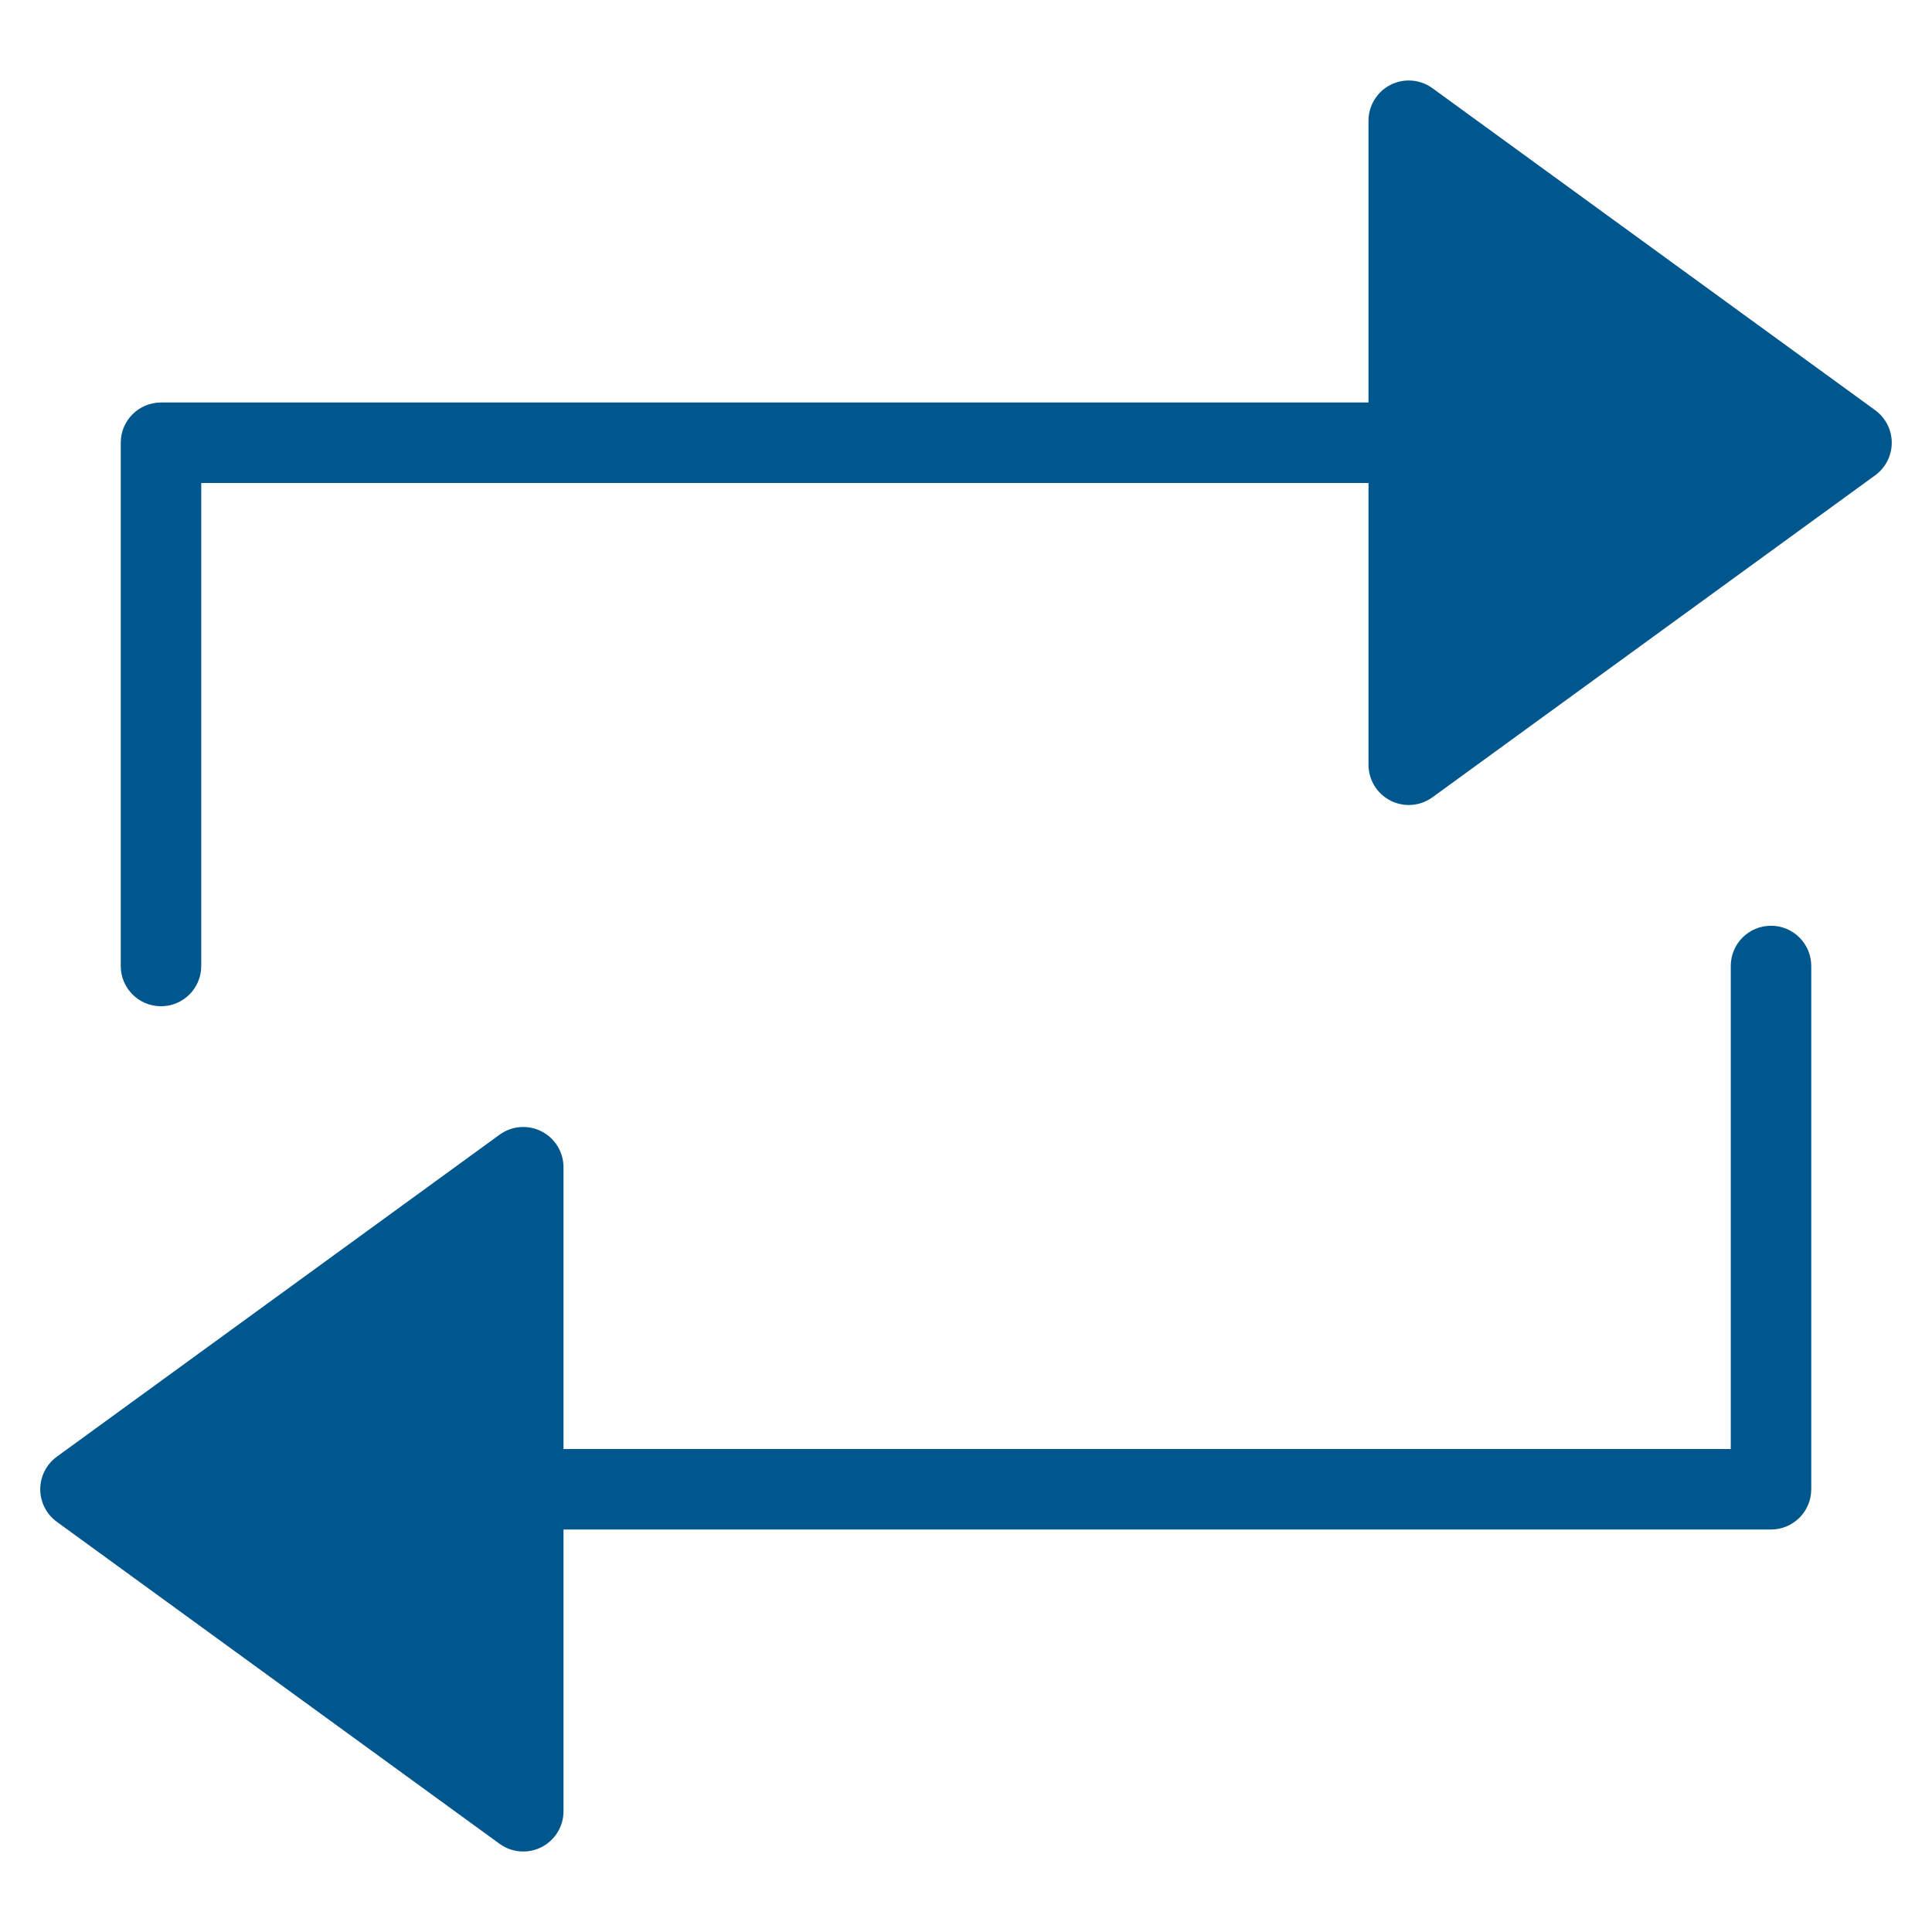
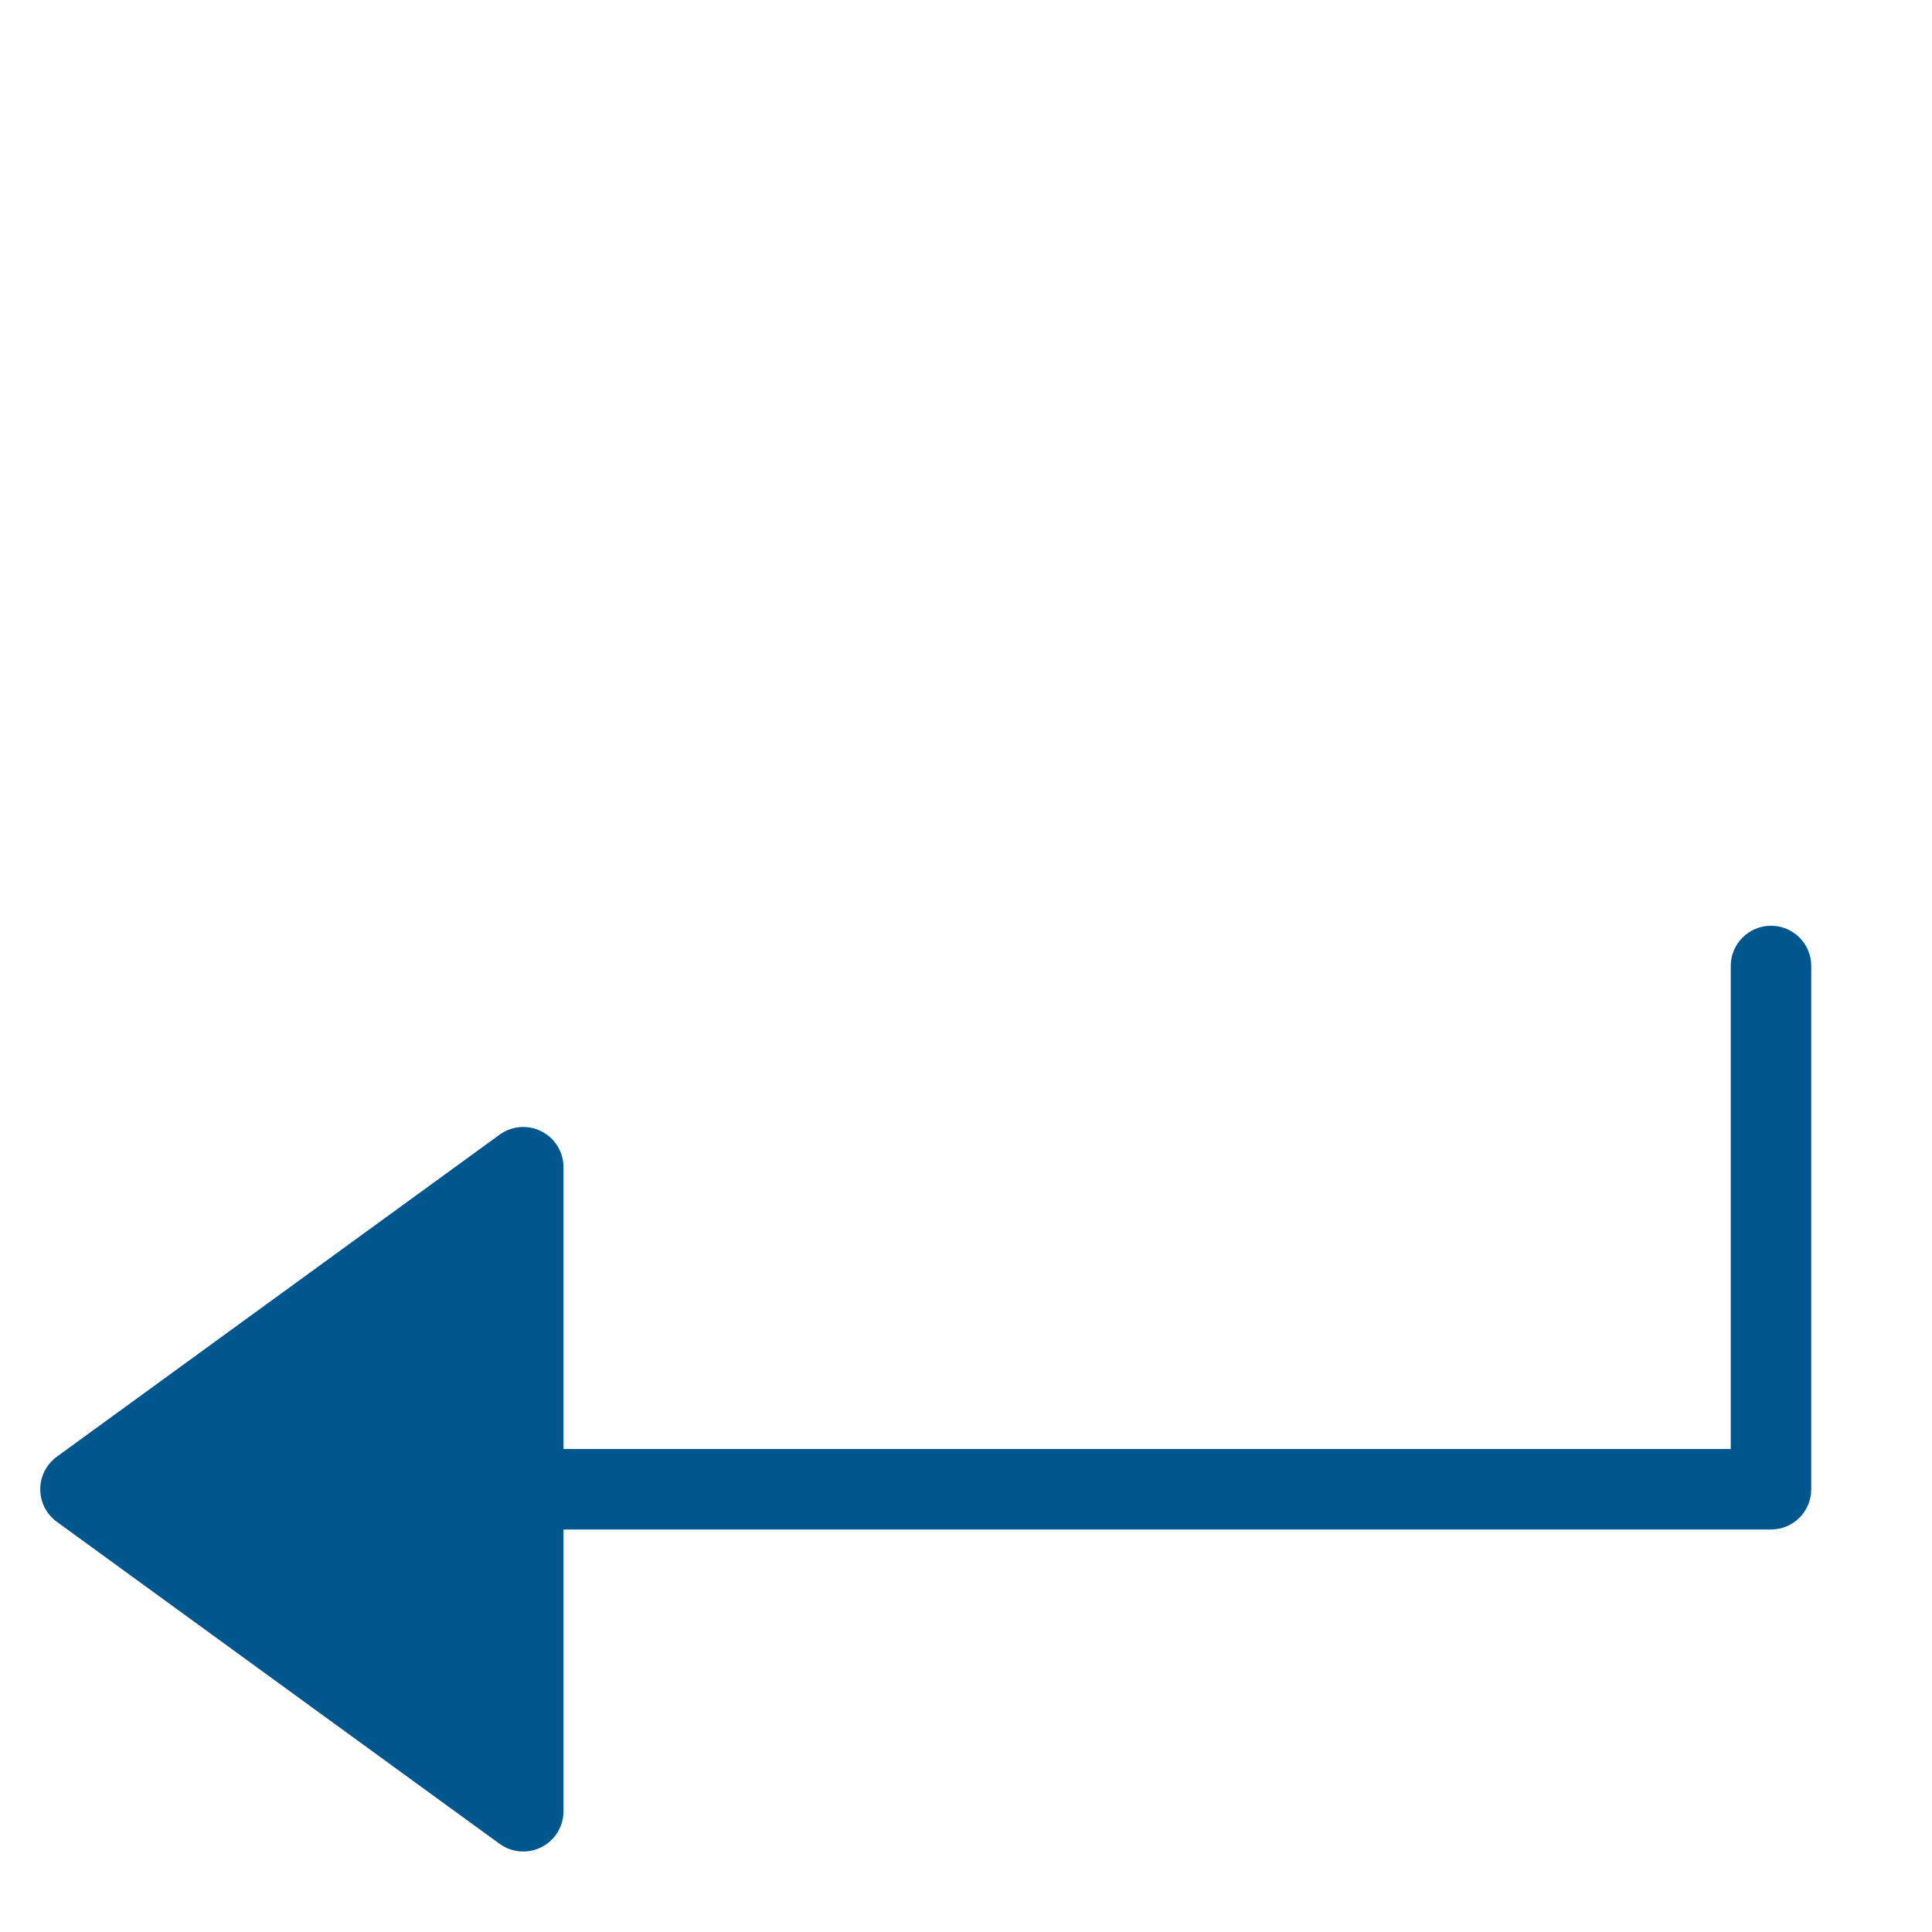
<svg xmlns="http://www.w3.org/2000/svg" x="0px" y="0px" width="48px" height="48px" viewBox="0 0 48 48">
  <g>
-     <path fill="#00578e" d="M46.588,10.191l-11-8c-0.304-0.221-0.707-0.253-1.042-0.082C34.211,2.279,34,2.624,34,3v7H4  c-0.552,0-1,0.447-1,1v13c0,0.553,0.448,1,1,1s1-0.447,1-1V12h29v7c0,0.376,0.211,0.721,0.546,0.891C34.689,19.964,34.845,20,35,20  c0.208,0,0.414-0.064,0.588-0.191l11-8C46.847,11.62,47,11.32,47,11S46.847,10.38,46.588,10.191z" />
    <path data-color="color-2" fill="#00578e" d="M44,23c-0.552,0-1,0.447-1,1v12H14v-7c0-0.376-0.211-0.721-0.546-0.891  c-0.334-0.171-0.738-0.14-1.042,0.082l-11,8C1.153,36.38,1,36.68,1,37s0.153,0.62,0.412,0.809l11,8C12.586,45.936,12.792,46,13,46  c0.155,0,0.311-0.036,0.454-0.109C13.789,45.721,14,45.376,14,45v-7h30c0.552,0,1-0.447,1-1V24C45,23.447,44.552,23,44,23z" />
  </g>
</svg>